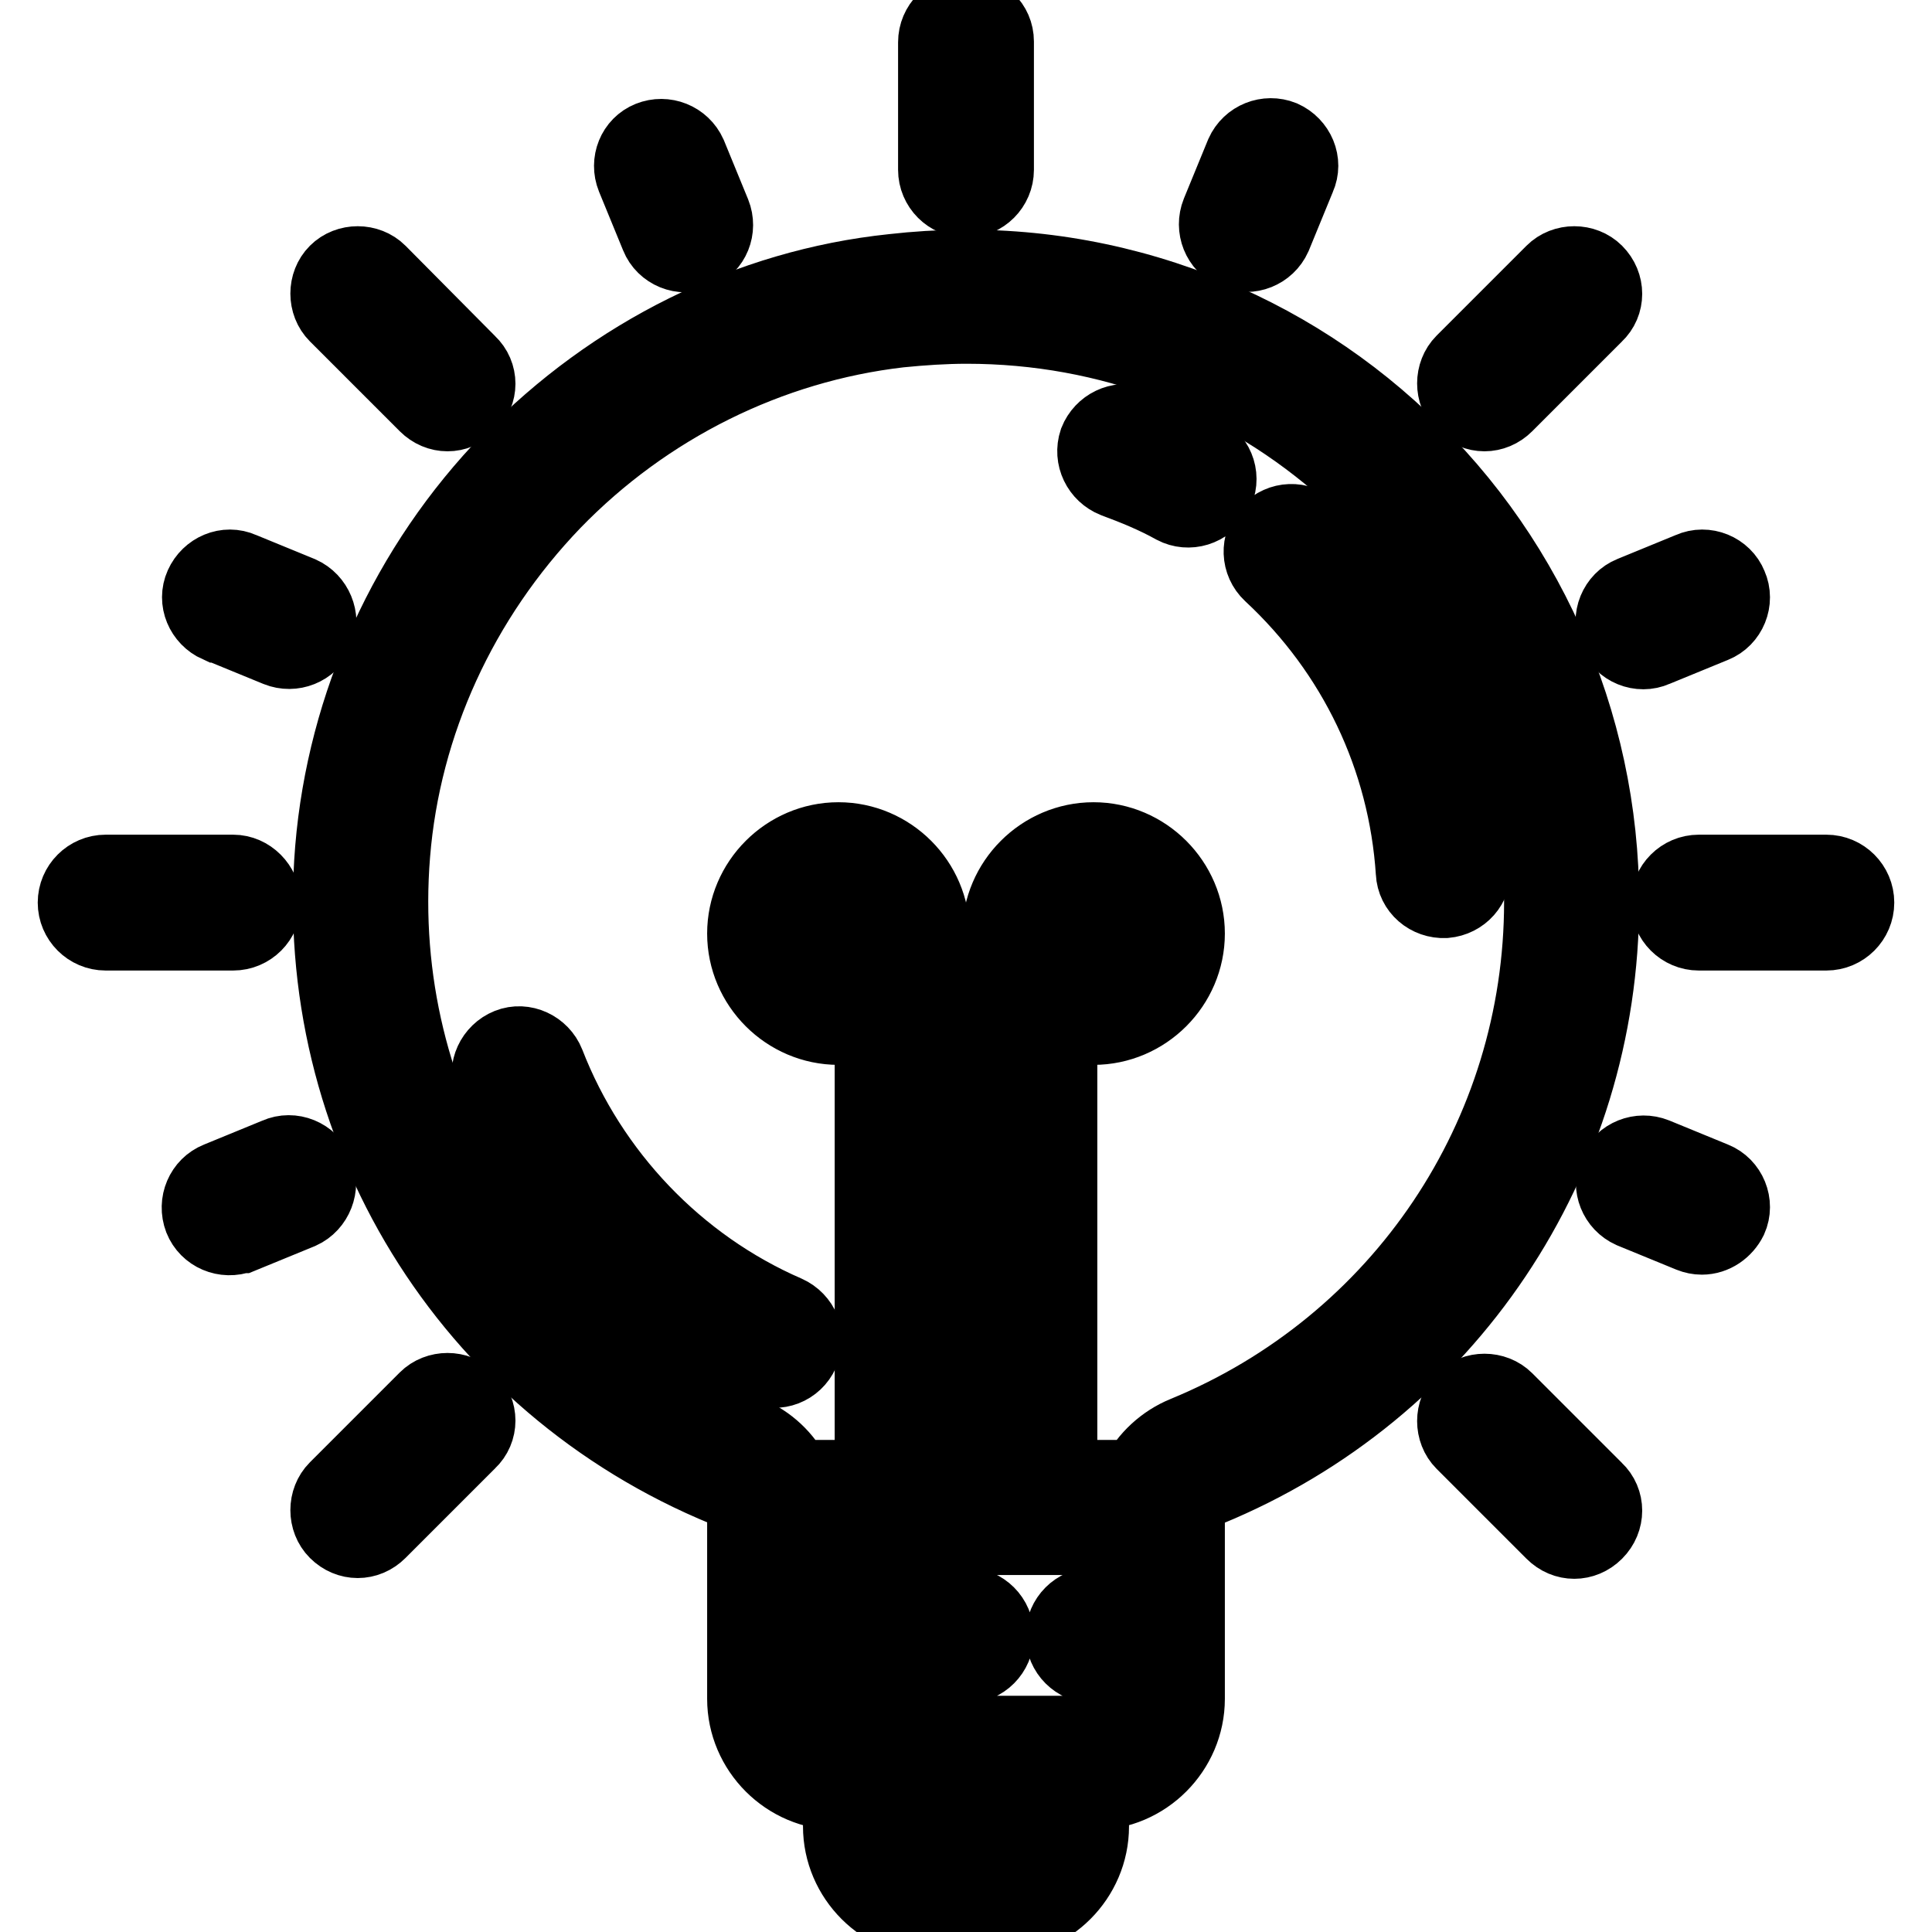
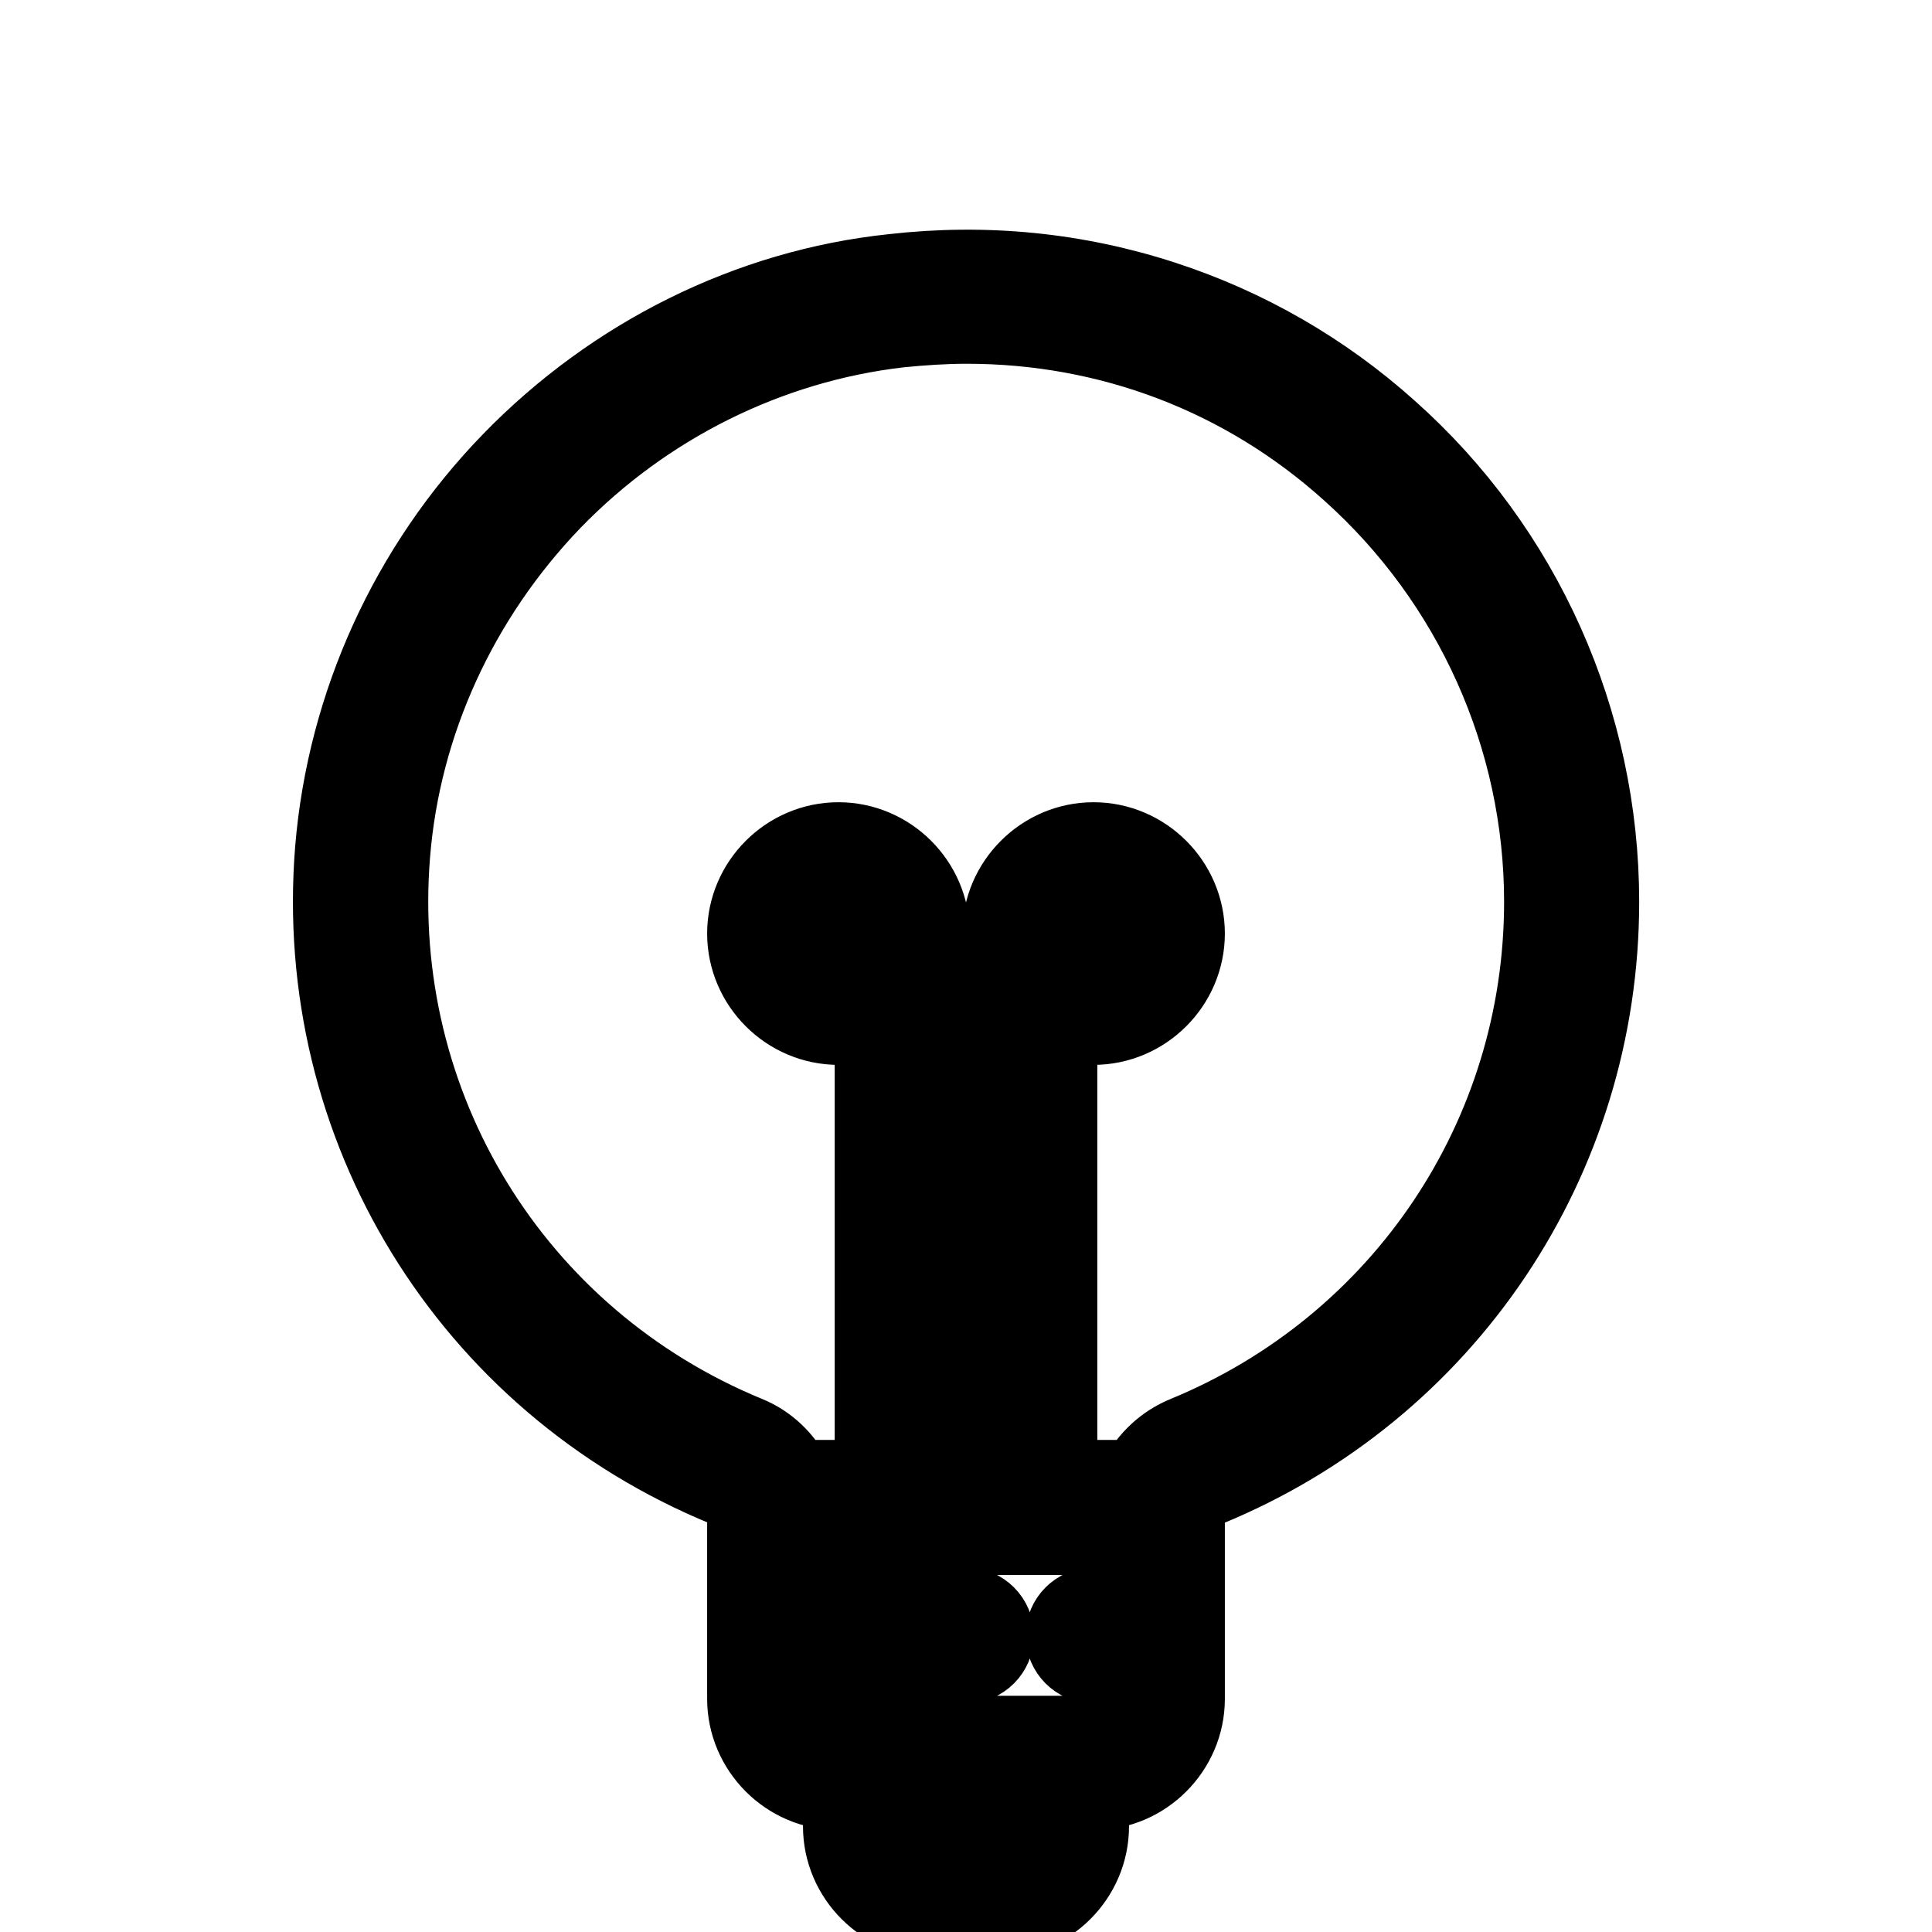
<svg xmlns="http://www.w3.org/2000/svg" version="1.1" x="0px" y="0px" viewBox="0 0 256 256" enable-background="new 0 0 256 256" xml:space="preserve">
  <g>
    <path stroke-width="10" fill-opacity="0" stroke="#000000" d="M184.1,56.8c-8.7-7.8-18.8-13.6-29.8-17.2c-11.6-3.8-23.7-5-36-3.6C99.2,38,81.2,47,67.6,61 c-13.6,14-21.9,32.3-23.5,51.5c-3,36.8,17.9,70.8,52,84.8c1.6,0.6,2.6,2.3,2.6,4.1v23.7c0,6.8,5.6,12.4,12.4,12.4h0.3v4.5 c0,6.8,5.6,12.4,12.4,12.4h8.4c6.8,0,12.4-5.6,12.4-12.4v-4.5h0.3c6.8,0,12.4-5.6,12.4-12.4v-23.7c0-1.8,1.1-3.4,2.7-4.1 c31.7-13,52.2-43.6,52.2-77.8C212.2,95.6,202,72.7,184.1,56.8z M136.7,242c0,2.5-2,4.5-4.5,4.5h-8.4c-2.5,0-4.5-2-4.5-4.5v-4.5 h17.4L136.7,242L136.7,242z M149.4,212.7h-4.5c-2.2,0-4,1.8-4,4c0,2.2,1.8,4,4,4h4.5v4.5c0,2.5-2,4.5-4.5,4.5h-33.8 c-2.5,0-4.5-2-4.5-4.5v-4.5H128c2.2,0,4-1.8,4-4c0-2.2-1.8-4-4-4h-21.4v-9h42.8V212.7z M115.6,128.3h-4.5c-2.5,0-4.5-2-4.5-4.5 s2-4.5,4.5-4.5s4.5,2,4.5,4.5V128.3z M132.5,186.9v9h-9v-9H132.5z M123.5,178.9v-42.8h9v42.8H123.5z M157,190 c-2.7,1.1-5,3.2-6.3,5.8h-10.3v-59.7h4.5c6.8,0,12.4-5.6,12.4-12.4c0-6.8-5.6-12.4-12.4-12.4s-12.4,5.6-12.4,12.4v4.5h-9v-4.5 c0-6.8-5.6-12.4-12.4-12.4c-6.8,0-12.4,5.6-12.4,12.4c0,6.8,5.6,12.4,12.4,12.4h4.5v59.7h-10.3c-1.3-2.6-3.5-4.7-6.2-5.8 c-30.9-12.7-49.8-43.5-47.1-76.8c1.4-17.4,9-33.9,21.3-46.7c12.3-12.7,28.6-20.8,45.9-22.8c3-0.3,6-0.5,8.9-0.5 c18.8,0,36.6,6.7,50.7,19.4c16.2,14.5,25.5,35.2,25.5,56.9C204.3,150.5,185.7,178.2,157,190L157,190z M140.4,128.3v-4.5 c0-2.5,2-4.5,4.5-4.5c2.5,0,4.5,2,4.5,4.5s-2,4.5-4.5,4.5H140.4z" />
-     <path stroke-width="10" fill-opacity="0" stroke="#000000" d="M159.4,60c-2.9-1.5-5.9-2.8-9-3.9c-2.1-0.7-4.3,0.4-5.1,2.4l0,0c-0.7,2.1,0.4,4.3,2.4,5.1l0,0 c2.7,1,5.4,2.1,7.9,3.5c1.9,1,4.3,0.3,5.4-1.7c0,0,0,0,0,0C162.1,63.4,161.3,61,159.4,60C159.4,60,159.4,60,159.4,60L159.4,60z  M104.2,174c-14.5-6.3-26-18.4-31.7-33.1c-0.8-2-3.1-3.1-5.1-2.3s-3.1,3.1-2.3,5.1c6.4,16.7,19.5,30.3,35.9,37.5c2,0.9,4.3,0,5.2-2 C107.2,177.2,106.2,174.9,104.2,174z M195.2,115.1c-1.1-17.2-8.7-33.1-21.4-44.9c-1.6-1.5-4.1-1.4-5.6,0.2c0,0,0,0,0,0 c-1.5,1.6-1.4,4.1,0.2,5.6c0,0,0,0,0,0c11.2,10.4,17.9,24.4,18.9,39.6c0.1,2.2,2,3.8,4.2,3.7C193.7,119.1,195.3,117.3,195.2,115.1z  M30.9,115.6H14c-2.2,0-4,1.8-4,4c0,2.2,1.8,4,4,4h16.9c2.2,0,4-1.8,4-4C34.8,117.4,33,115.6,30.9,115.6z M242,115.6h-16.9 c-2.2,0-4,1.8-4,4c0,2.2,1.8,4,4,4H242c2.2,0,4-1.8,4-4C246,117.4,244.2,115.6,242,115.6z M128,1.6c-2.2,0-4,1.8-4,4v16.9 c0,2.2,1.8,4,4,4c2.2,0,4-1.8,4-4V5.5C132,3.3,130.2,1.6,128,1.6z M62.1,48.1L50.2,36.1c-1.5-1.5-4.1-1.5-5.6,0c0,0,0,0,0,0 c-1.5,1.5-1.5,4.1,0,5.6c0,0,0,0,0,0l11.9,11.9c0.8,0.8,1.8,1.2,2.8,1.2c1,0,2-0.4,2.8-1.2C63.7,52.1,63.7,49.6,62.1,48.1 C62.1,48.1,62.1,48.1,62.1,48.1z M211.4,197.4l-11.9-11.9c-1.5-1.5-4.1-1.5-5.6,0c0,0,0,0,0,0c-1.5,1.5-1.5,4.1,0,5.6l0,0 l11.9,11.9c0.8,0.8,1.8,1.2,2.8,1.2c1,0,2-0.4,2.8-1.2C213,201.4,213,198.9,211.4,197.4C211.4,197.4,211.4,197.4,211.4,197.4z  M211.4,36.1c-1.5-1.5-4.1-1.5-5.6,0c0,0,0,0,0,0l-11.9,11.9c-1.5,1.5-1.5,4.1,0,5.6c0,0,0,0,0,0c0.8,0.8,1.8,1.2,2.8,1.2 s2-0.4,2.8-1.2l11.9-11.9C213,40.2,213,37.7,211.4,36.1C211.4,36.1,211.4,36.1,211.4,36.1z M62.1,185.4c-1.5-1.5-4.1-1.5-5.6,0 c0,0,0,0,0,0l-11.9,11.9c-1.5,1.5-1.5,4.1,0,5.6l0,0c0.8,0.8,1.8,1.2,2.8,1.2s2-0.4,2.8-1.2L62.1,191 C63.7,189.5,63.7,187,62.1,185.4C62.1,185.4,62.1,185.4,62.1,185.4z M41.9,155.2c-0.8-2-3.2-3-5.2-2.1l-7.8,3.2 c-2,0.8-3,3.1-2.2,5.2c0.8,2,3.1,3,5.2,2.2c0,0,0,0,0.1,0l7.8-3.2C41.8,159.6,42.7,157.2,41.9,155.2 C41.9,155.2,41.9,155.2,41.9,155.2L41.9,155.2z M229.2,77.6c-0.8-2-3.2-3-5.2-2.1l-7.8,3.2c-2,0.8-3,3.2-2.1,5.2 c0.8,2,3.2,3,5.2,2.1l0,0l7.8-3.2C229.1,82,230.1,79.6,229.2,77.6C229.2,77.6,229.2,77.6,229.2,77.6z M94.5,28.3l-3.2-7.8 c-0.9-2-3.2-2.9-5.2-2.1c-2,0.8-2.9,3.1-2.1,5.1l3.2,7.8c0.8,2,3.2,3,5.2,2.1C94.4,32.6,95.3,30.3,94.5,28.3L94.5,28.3z M39.8,78.7 L32,75.5c-2-0.9-4.3,0.1-5.2,2.1c-0.9,2,0.1,4.3,2.1,5.2c0,0,0,0,0.1,0l7.8,3.2c2,0.8,4.3-0.1,5.2-2.1 C42.7,81.9,41.8,79.6,39.8,78.7C39.8,78.7,39.8,78.7,39.8,78.7z M227.1,156.3l-7.8-3.2c-2-0.8-4.3,0.1-5.2,2.1l0,0 c-0.8,2,0.1,4.3,2.1,5.2l0,0l7.8,3.2c0.5,0.2,1,0.3,1.5,0.3c1.6,0,3-1,3.7-2.4C230.1,159.5,229.1,157.1,227.1,156.3L227.1,156.3z  M169.9,18.3c-2-0.8-4.3,0.1-5.2,2.1c0,0,0,0,0,0l-3.2,7.8c-0.8,2,0.1,4.3,2.1,5.2c2,0.8,4.3-0.1,5.2-2.1l0,0l3.2-7.8 C172.9,21.5,171.9,19.2,169.9,18.3L169.9,18.3z" />
  </g>
</svg>